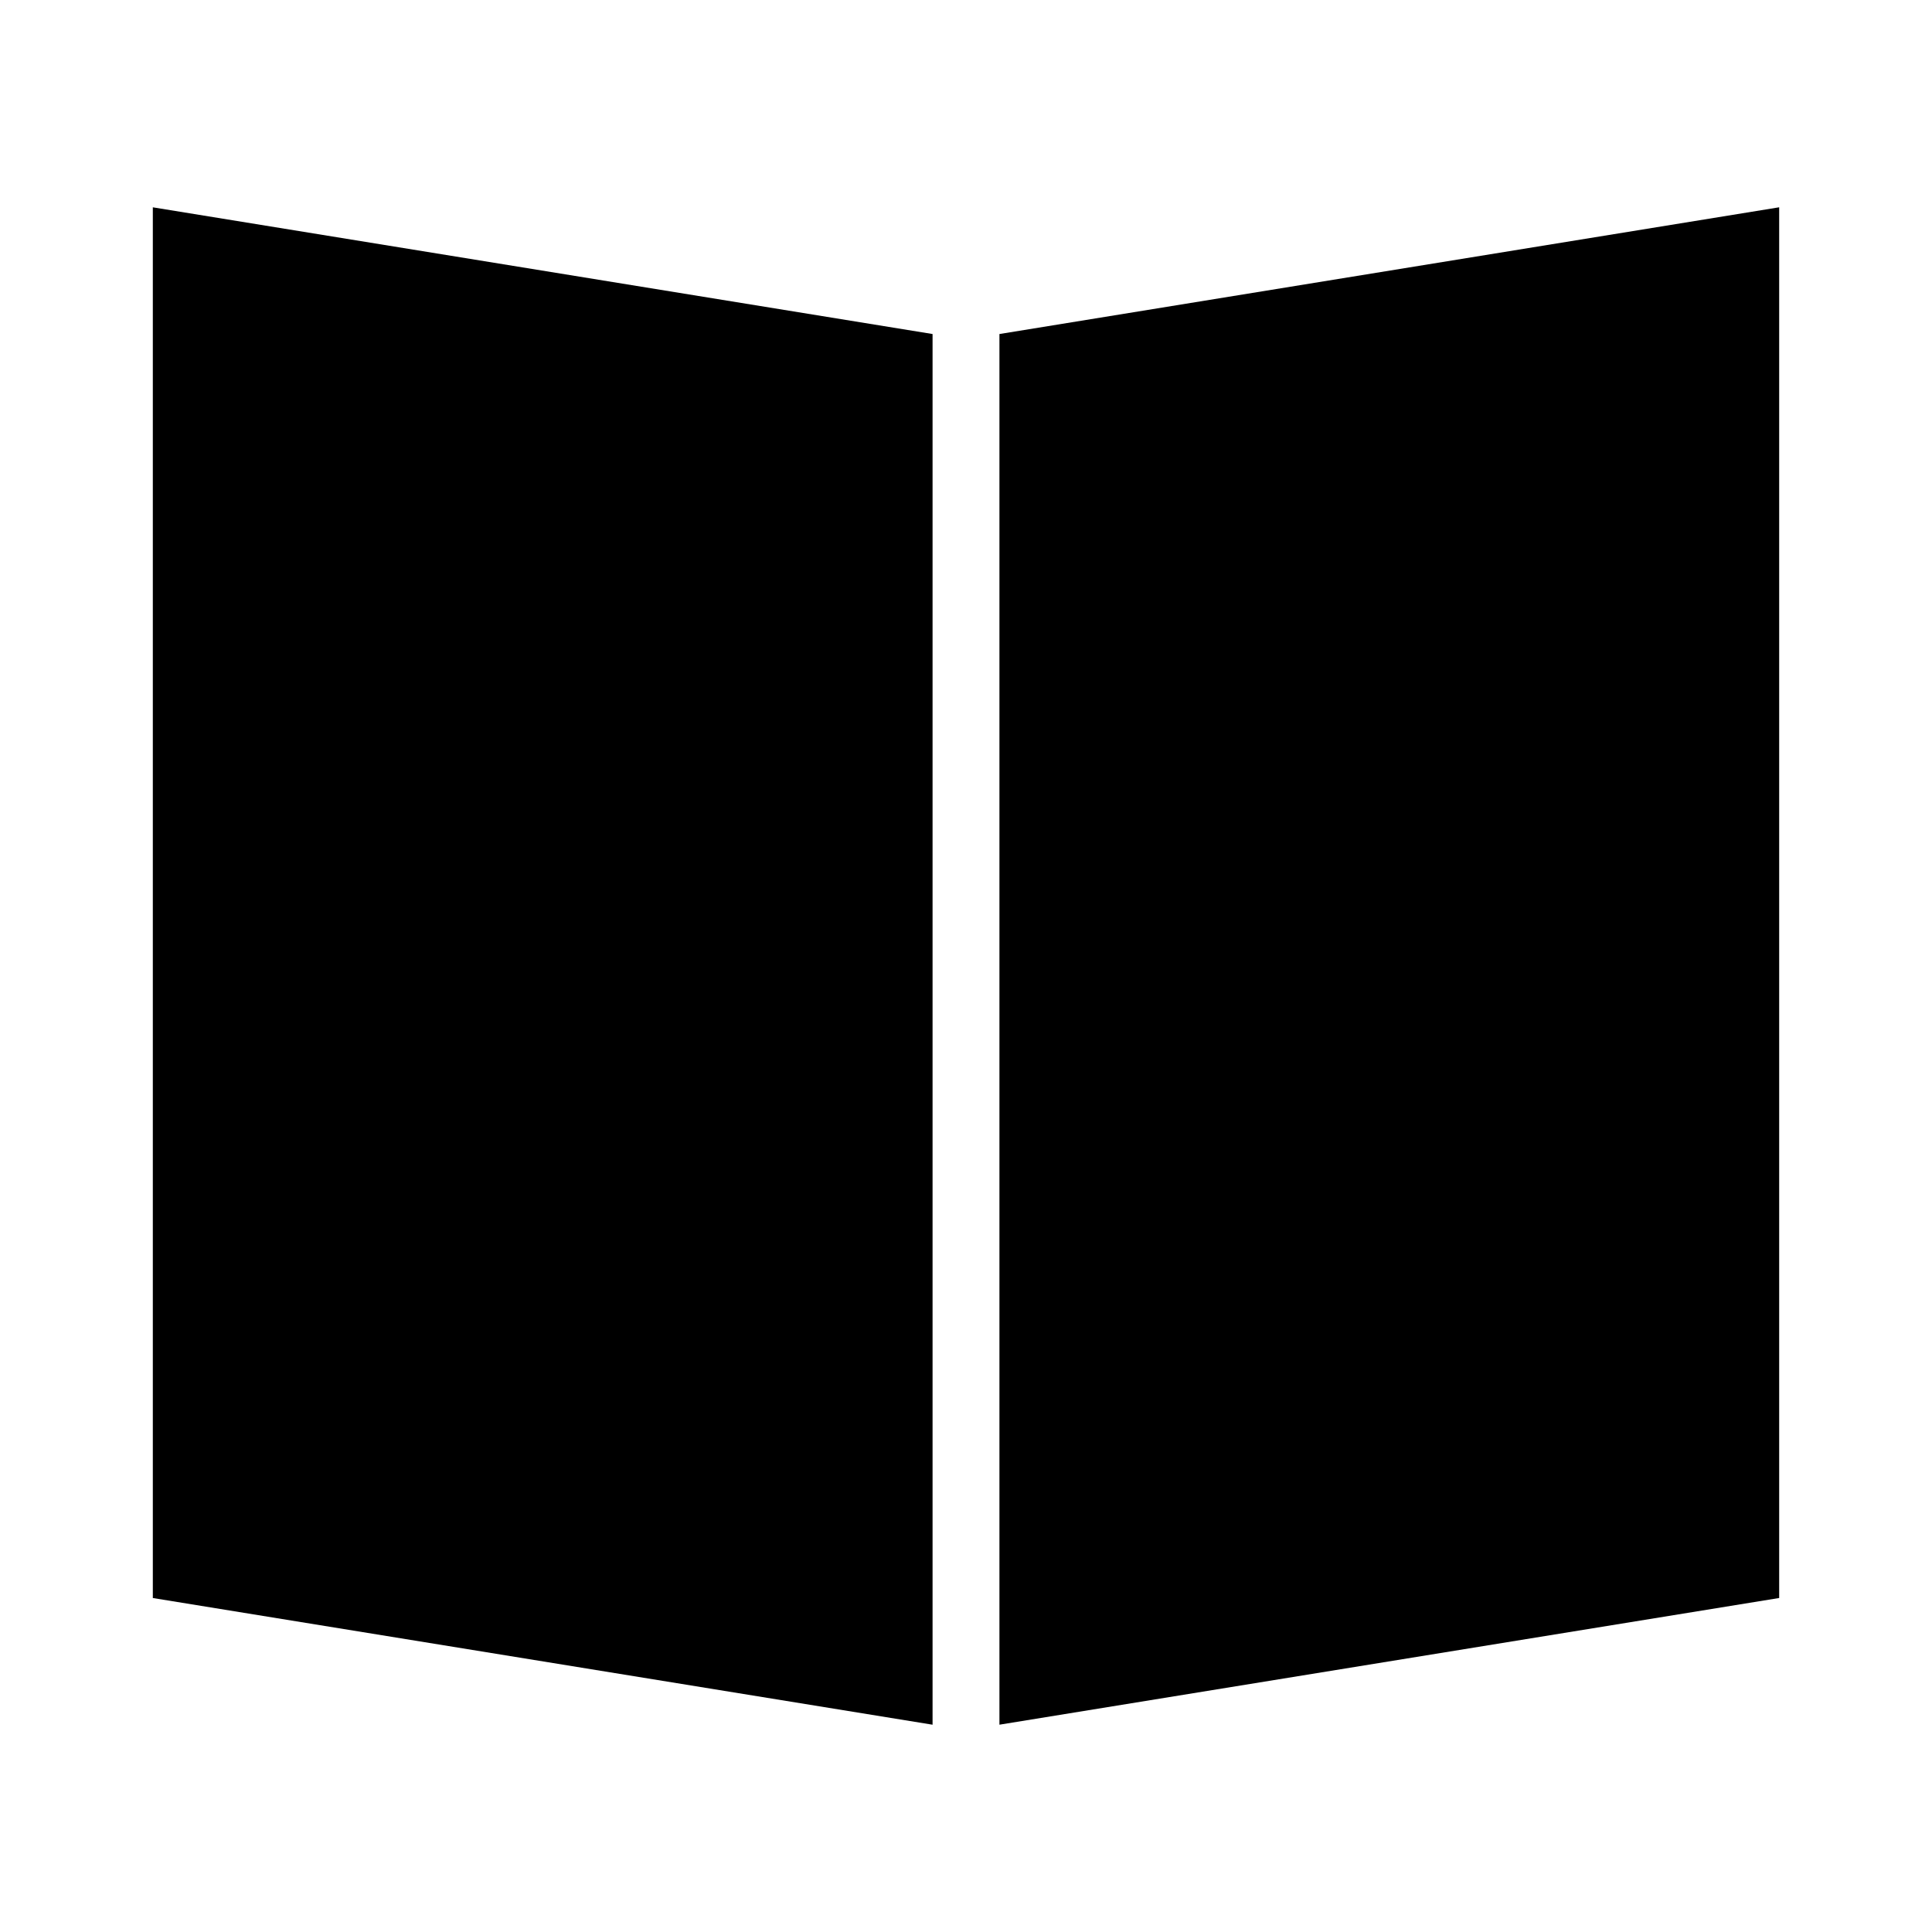
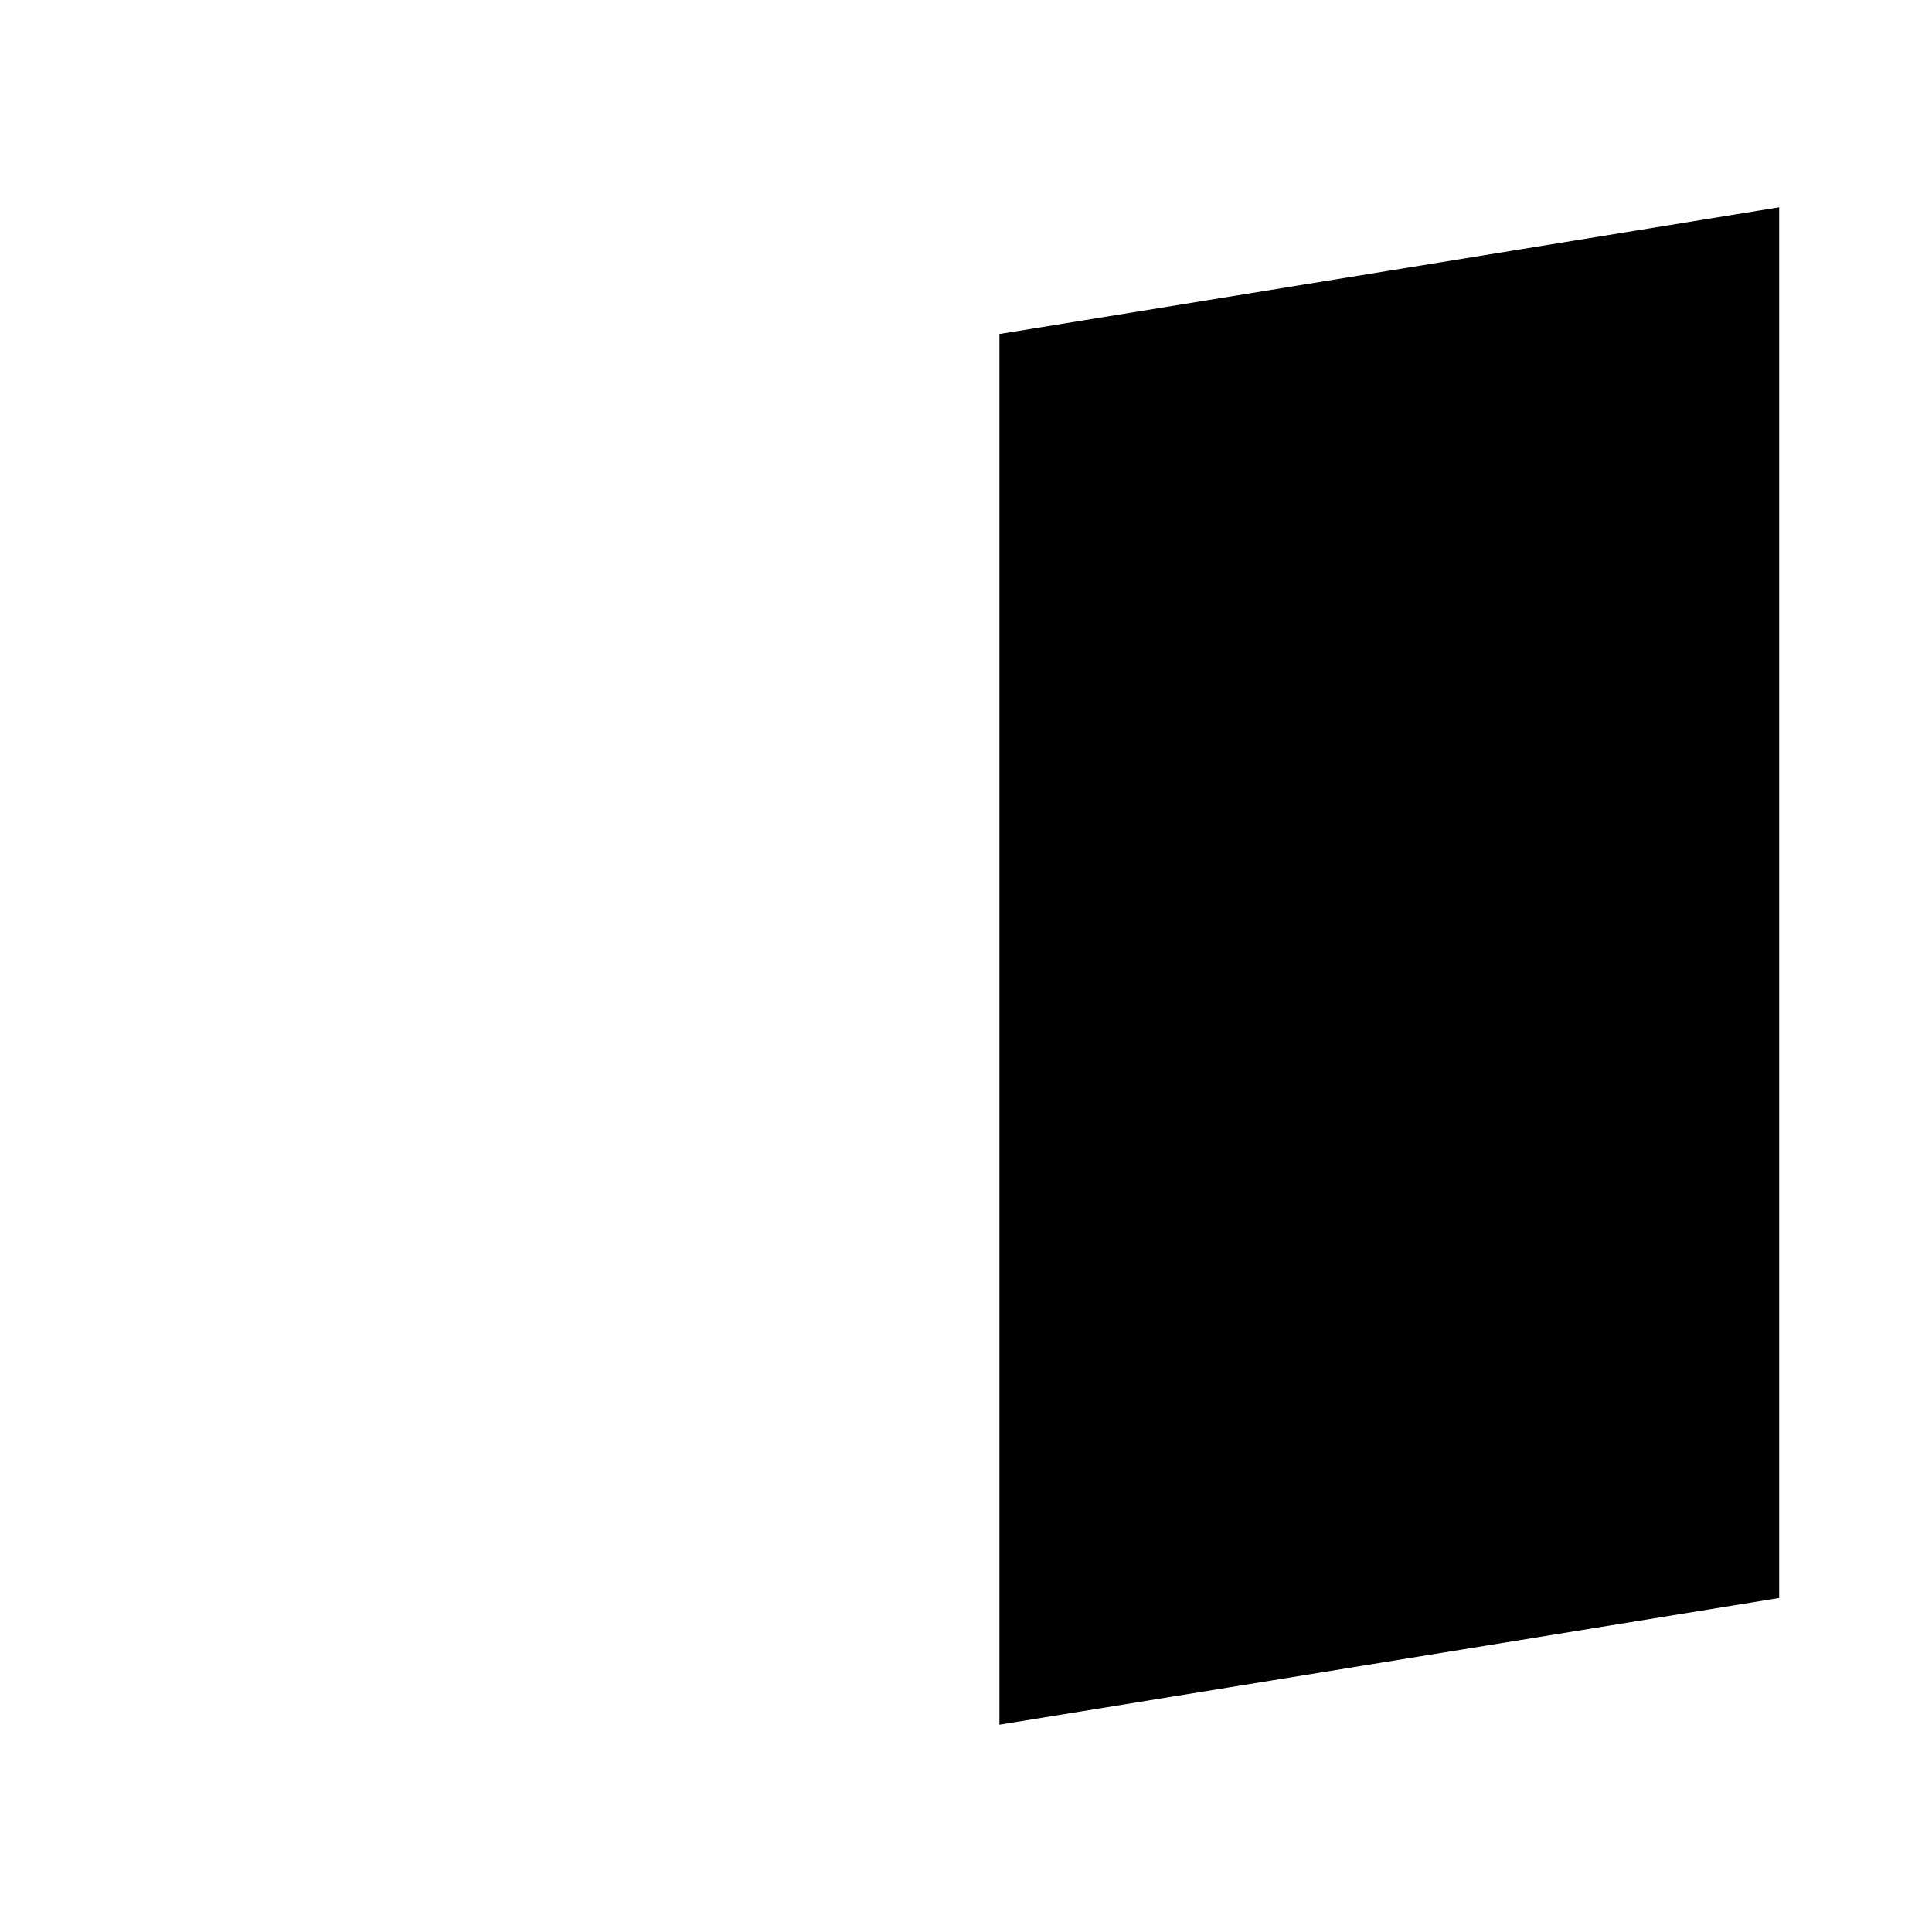
<svg xmlns="http://www.w3.org/2000/svg" fill="#000000" width="800px" height="800px" version="1.1" viewBox="144 144 512 512">
  <g>
-     <path d="m391.14 232.52-206.64-33.578v368.55l206.64 33.574z" />
    <path d="m408.86 232.52v368.54l206.64-33.574v-368.55z" />
  </g>
</svg>